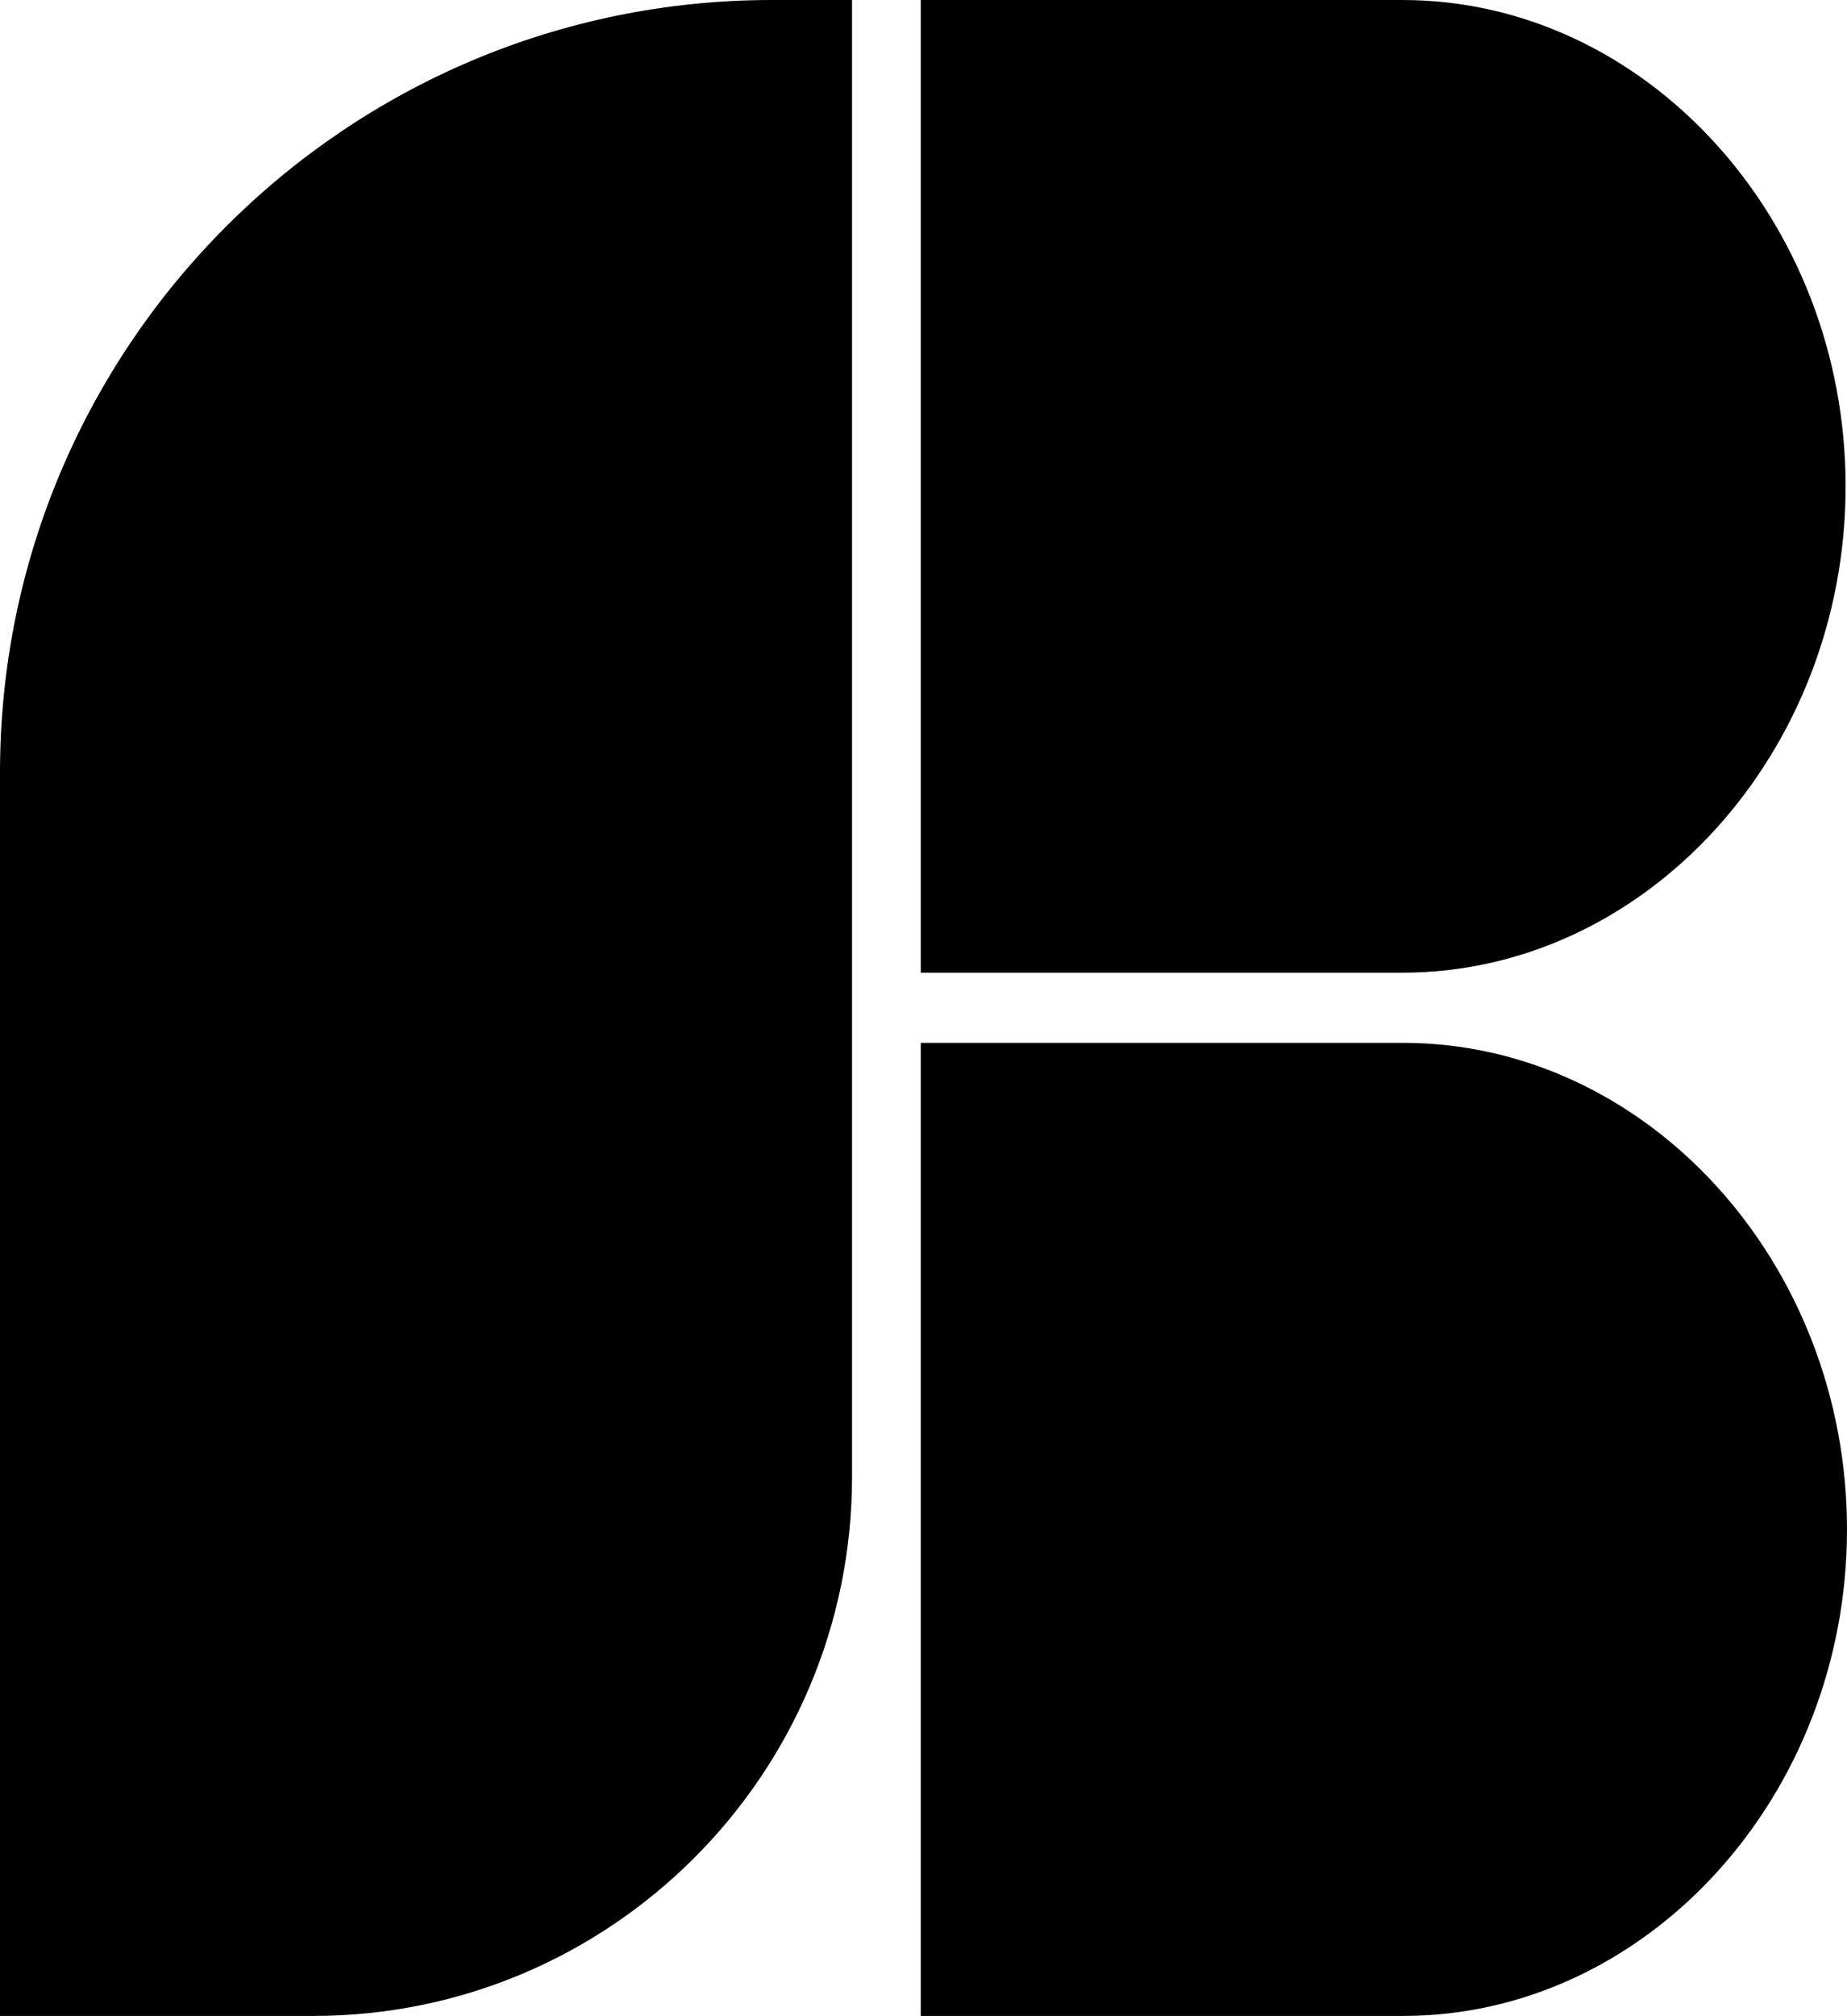
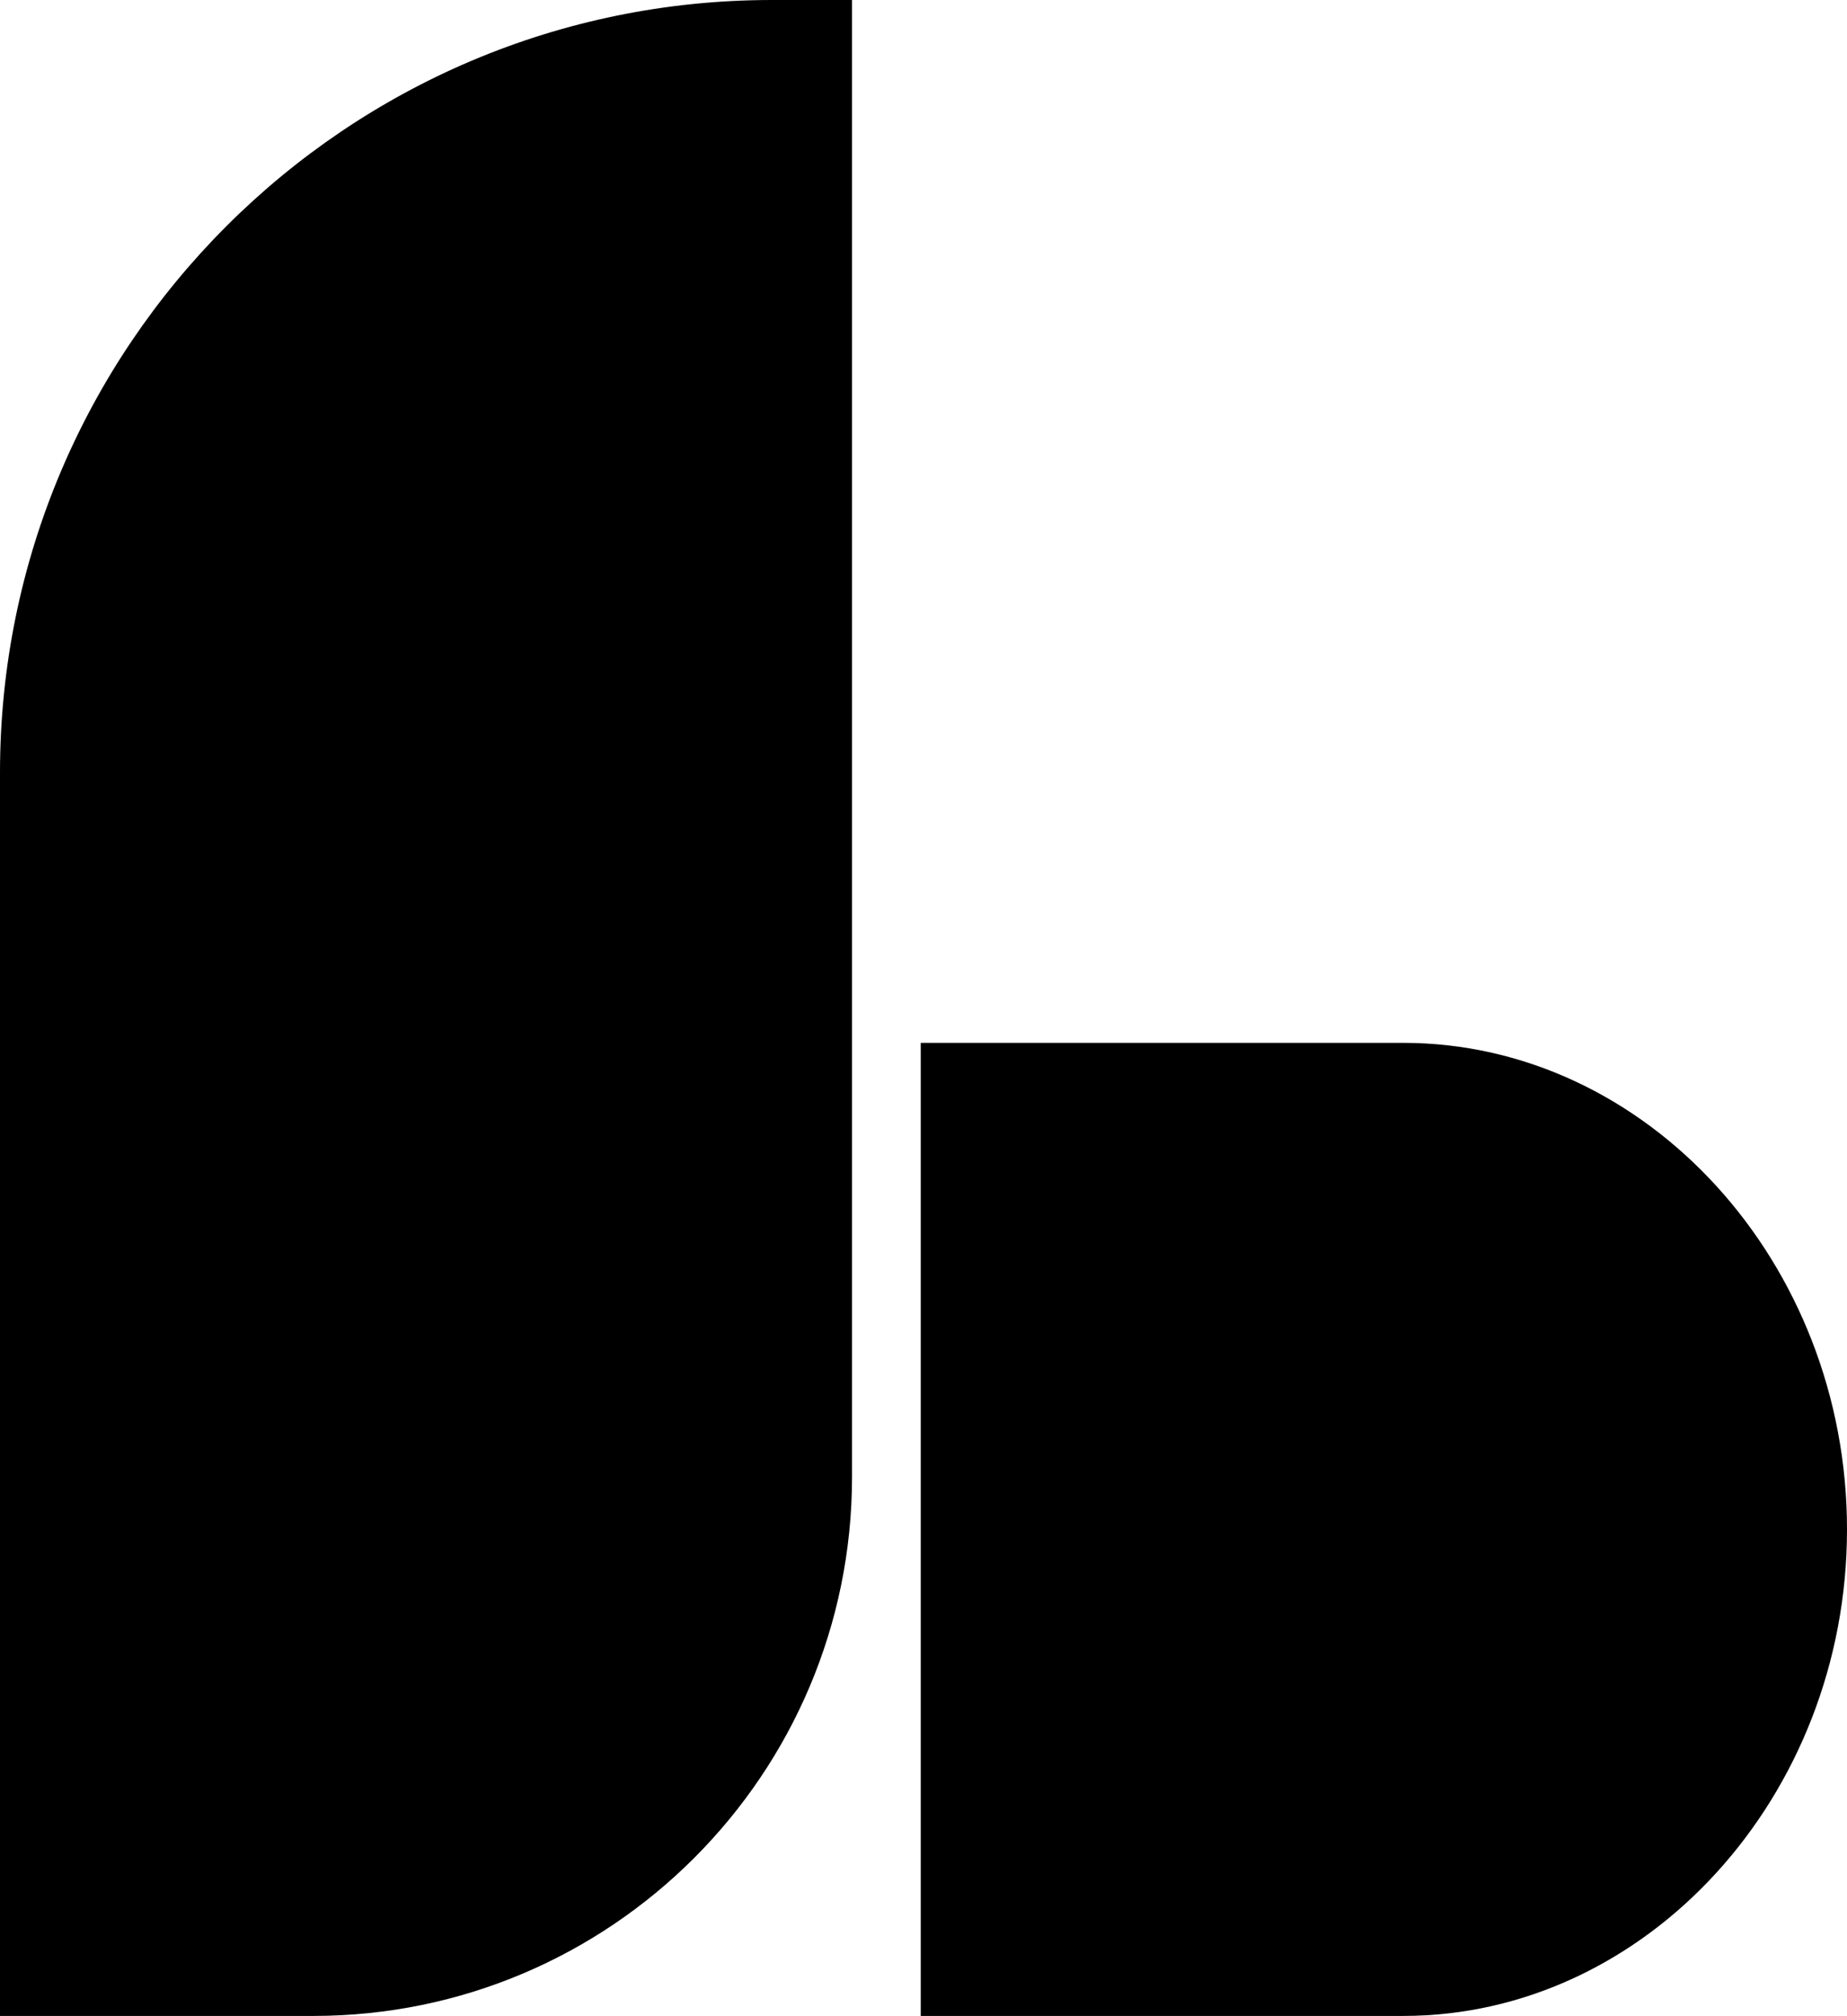
<svg xmlns="http://www.w3.org/2000/svg" id="Layer_1" data-name="Layer 1" viewBox="0 0 184.65 201.41">
  <defs>
    <style>
      .cls-1 {
        fill: #000000ff;
      }
    </style>
  </defs>
  <path class="cls-1" d="M77.18,0h8v147.55c0,29.73-24.13,53.86-53.86,53.86H0v-124.23C0,34.58,34.58,0,77.18,0Z" />
  <path class="cls-1" d="M140.27,104.19h0s-48.22,0-48.22,0v97.22h48.22c24.35,0,44.38-21.94,44.38-48.61s-20.03-48.61-44.38-48.61Z" />
-   <path class="cls-1" d="M140.2,0h0s-48.15,0-48.15,0v97.18h48.15c24.31,0,44.31-21.93,44.31-48.59S164.5,0,140.2,0Z" />
</svg>